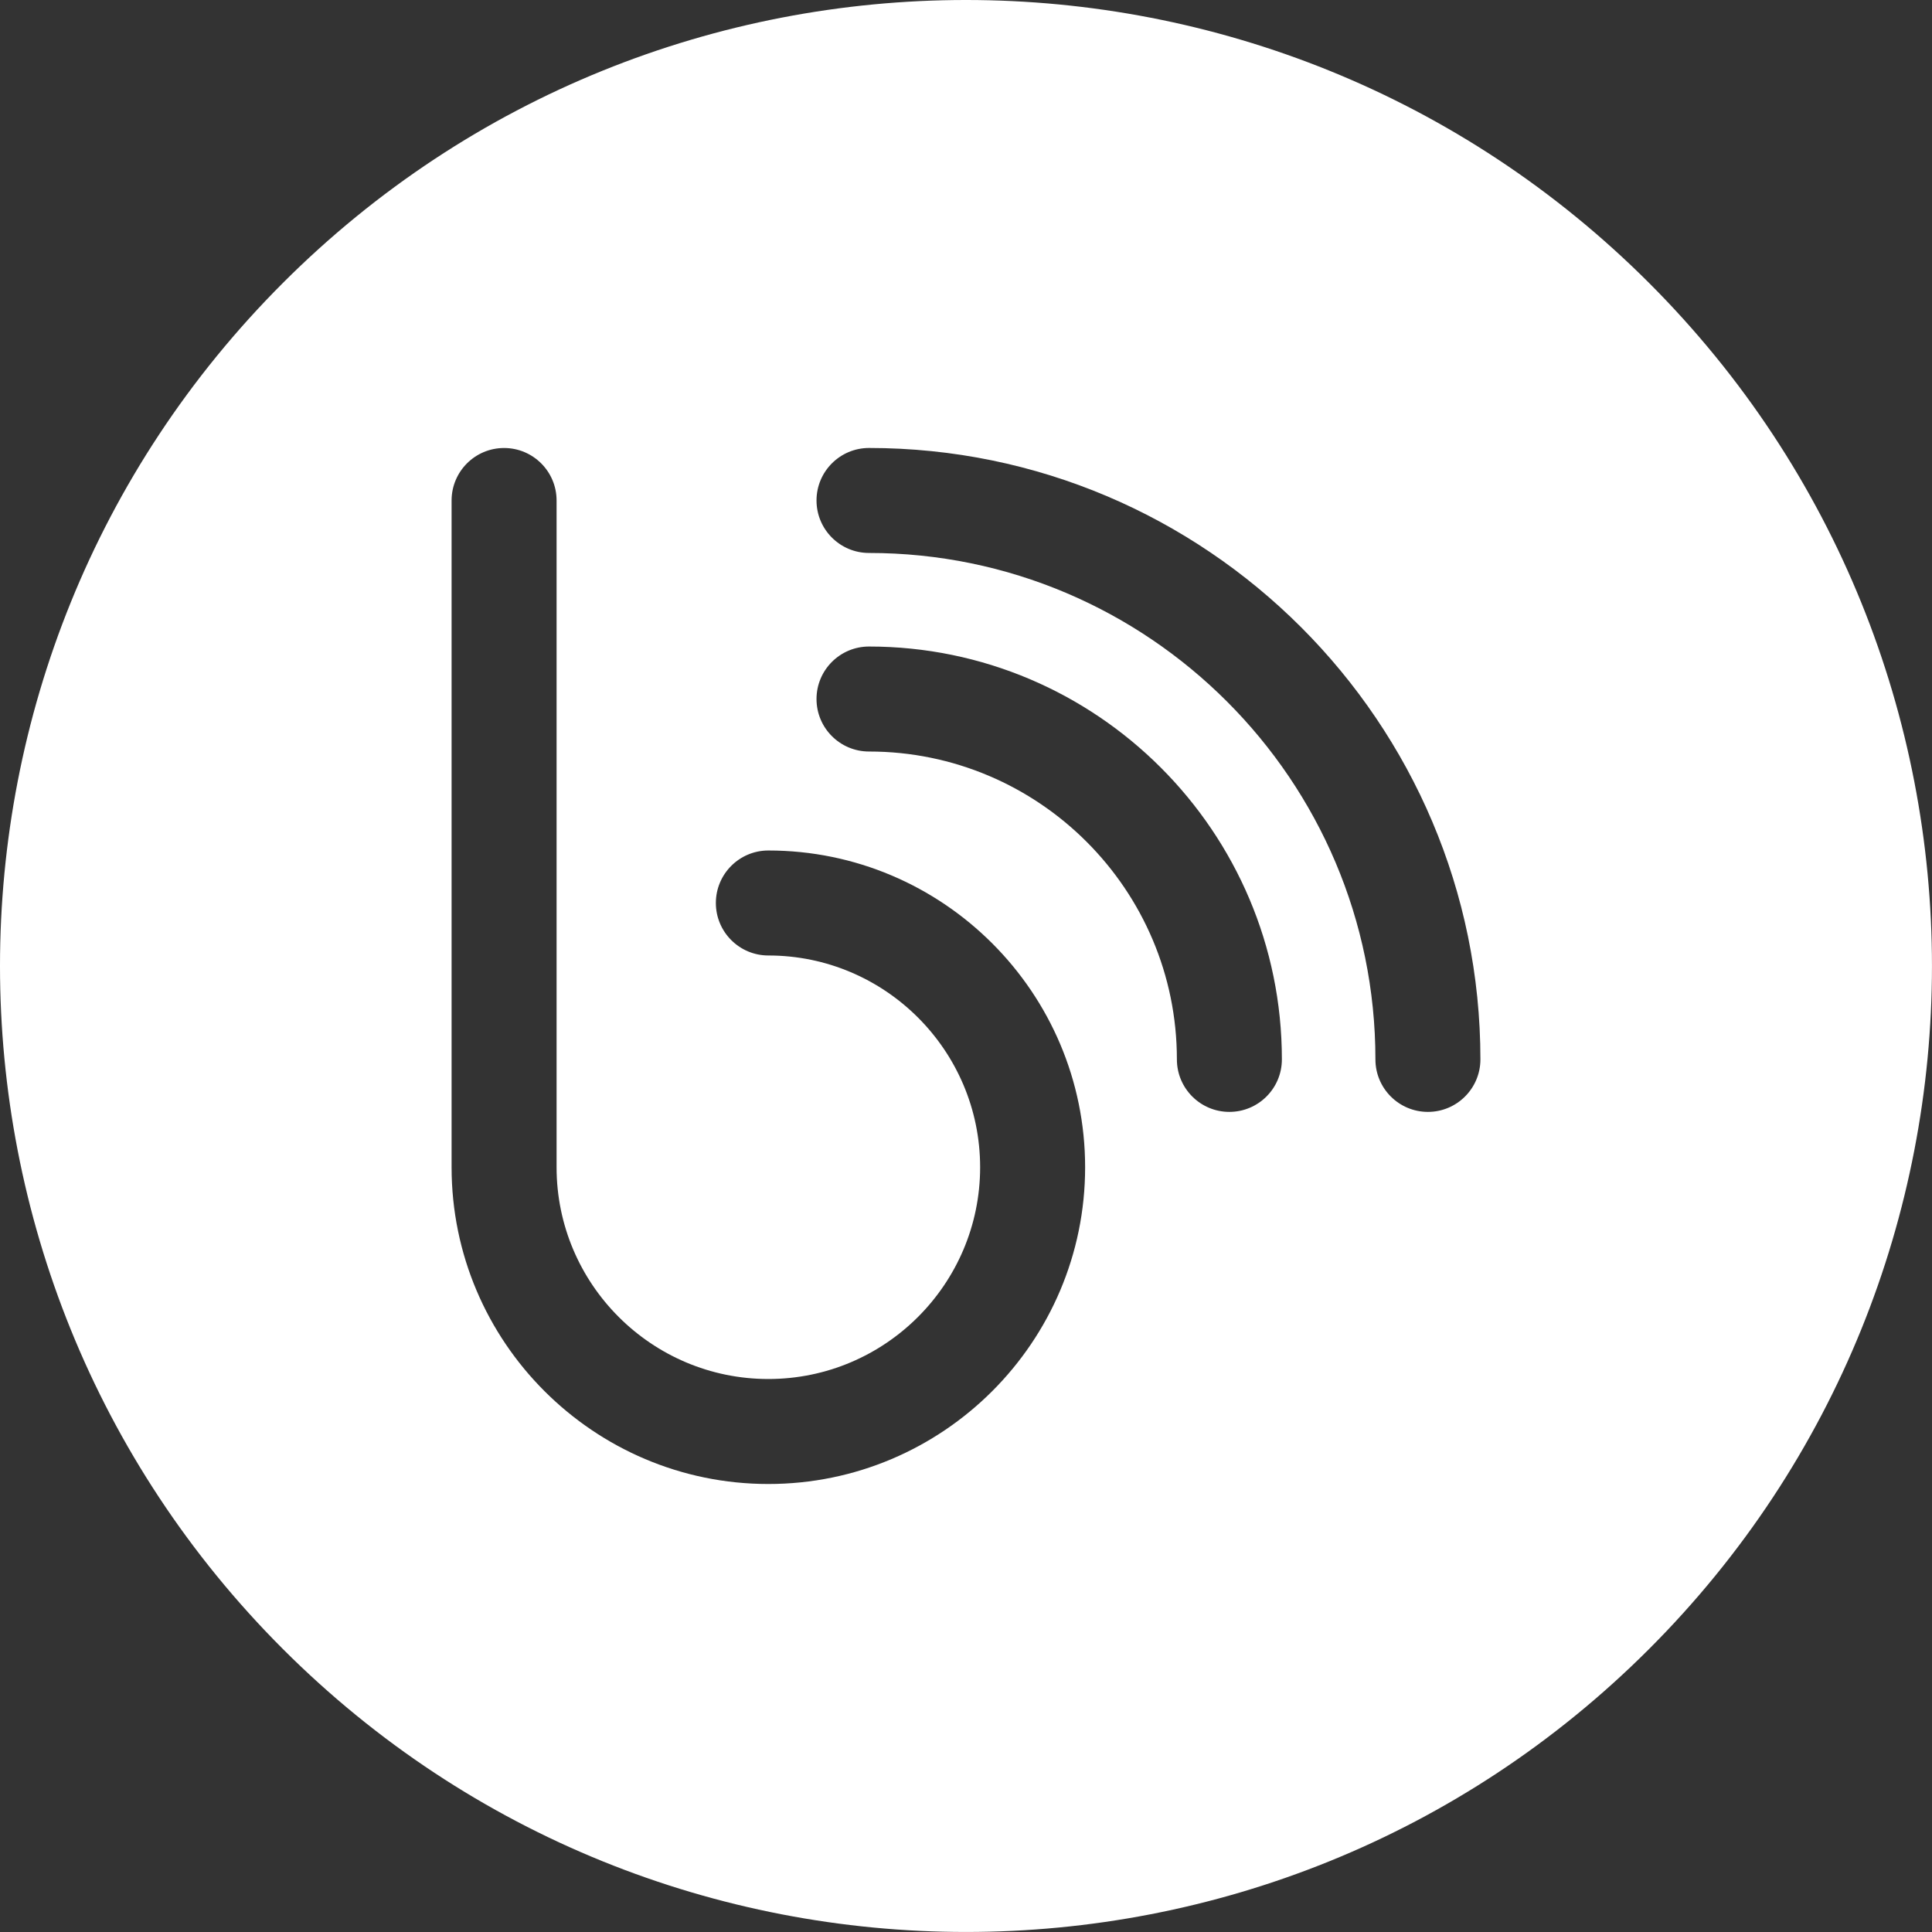
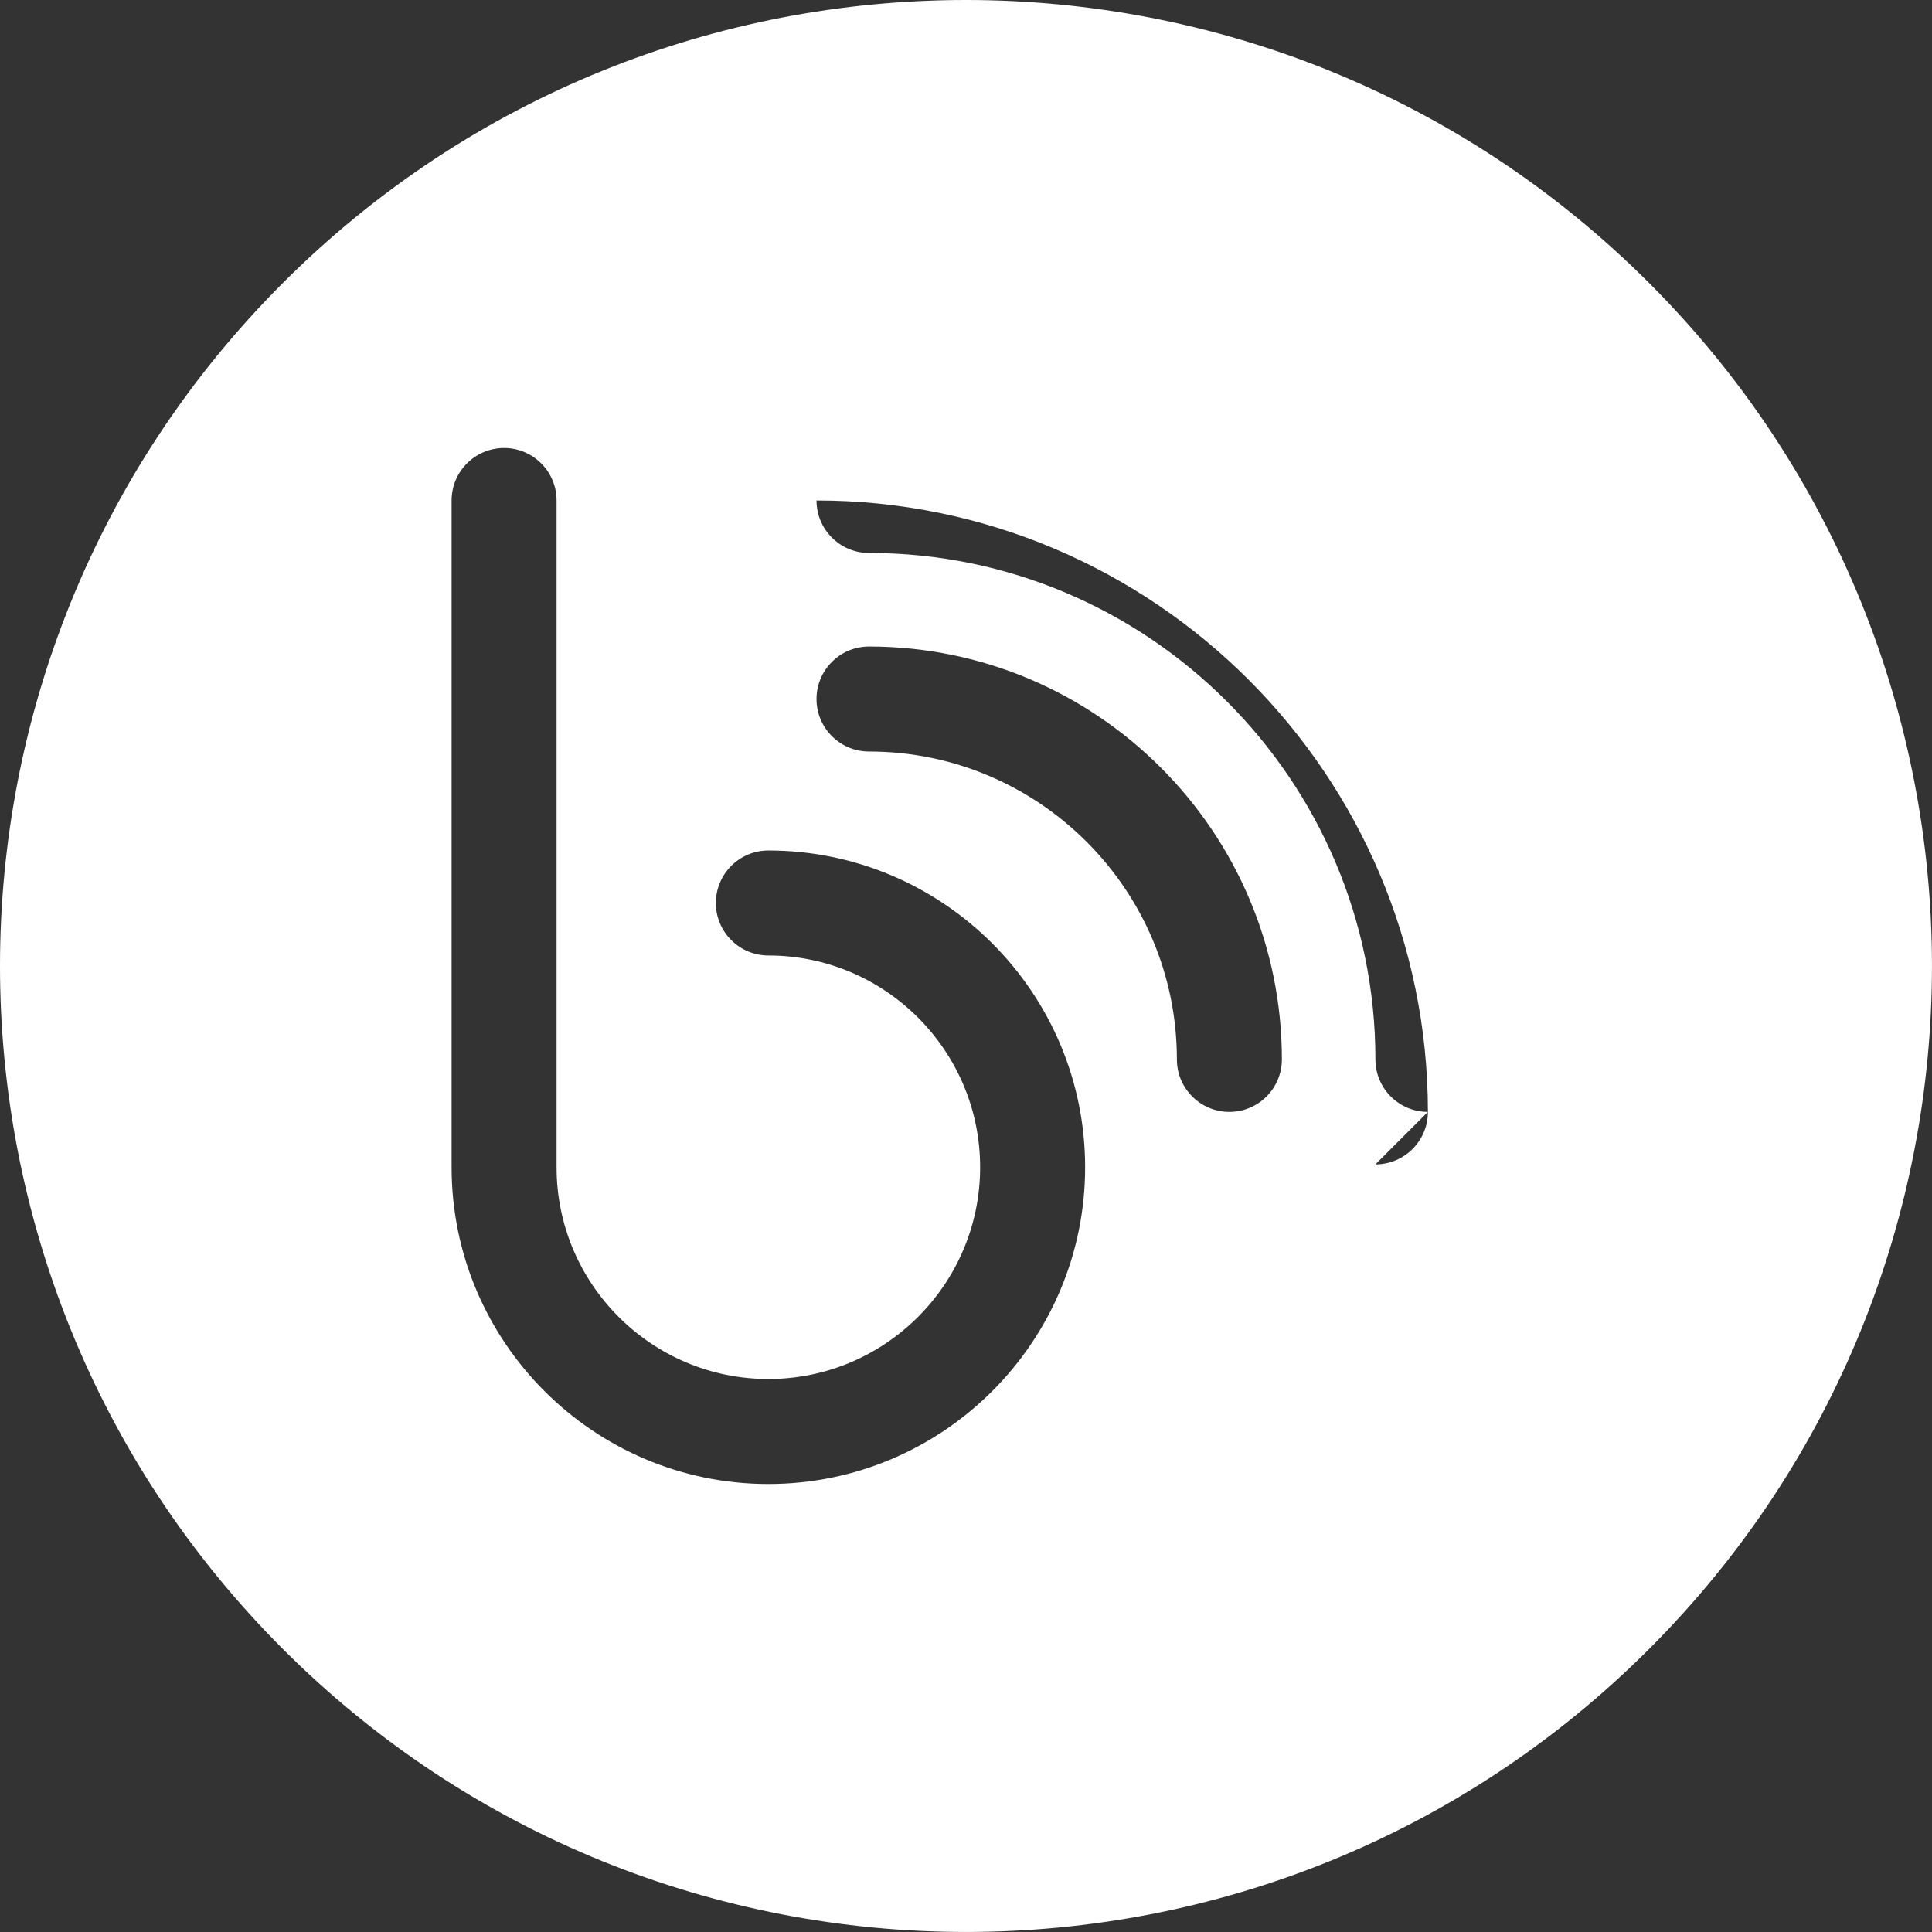
<svg xmlns="http://www.w3.org/2000/svg" id="Capa_2" data-name="Capa 2" viewBox="0 0 700 700">
  <rect x="0" y="0" width="700" height="700" fill="#333333" stroke="none" />
  <defs>
    <style>      .cls-1 {        fill: #fff;      }    </style>
  </defs>
  <g id="Capa_1-2" data-name="Capa 1">
-     <path class="cls-1" d="M102.51,102.51c-136.68,136.68-136.68,358.29,0,494.97,136.68,136.68,358.29,136.68,494.97,0s136.68-358.29,0-494.97c-136.68-136.68-358.29-136.68-494.97,0ZM278.39,537.68c-63.28,0-114.77-51.48-114.77-114.76v-241.58c0-10.5,8.52-19.02,19.02-19.02s19.02,8.52,19.02,19.02v241.58c0,42.31,34.42,76.72,76.73,76.72s76.73-34.42,76.73-76.72-34.42-76.73-76.73-76.73c-10.5,0-19.02-8.52-19.02-19.02s8.52-19.02,19.02-19.02c63.28,0,114.77,51.48,114.77,114.77s-51.48,114.76-114.77,114.76ZM445.43,402.86c-10.5,0-19.02-8.52-19.02-19.02,0-61.51-50.04-111.55-111.55-111.55-10.5,0-19.02-8.52-19.02-19.02s8.52-19.02,19.02-19.02c82.48,0,149.59,67.11,149.59,149.59,0,10.5-8.52,19.02-19.02,19.02ZM517.36,402.86c-10.5,0-19.02-8.52-19.02-19.02,0-101.18-82.31-183.49-183.48-183.49-10.5,0-19.02-8.52-19.02-19.02s8.52-19.02,19.02-19.02c122.15,0,221.52,99.38,221.52,221.53,0,10.5-8.52,19.02-19.02,19.02Z" />
+     <path class="cls-1" d="M102.51,102.51c-136.68,136.68-136.68,358.29,0,494.97,136.68,136.68,358.29,136.68,494.97,0s136.68-358.29,0-494.97c-136.68-136.68-358.29-136.68-494.97,0ZM278.39,537.68c-63.28,0-114.77-51.48-114.77-114.76v-241.58c0-10.5,8.52-19.02,19.02-19.02s19.02,8.52,19.02,19.02v241.58c0,42.31,34.42,76.72,76.73,76.72s76.73-34.42,76.73-76.72-34.42-76.73-76.73-76.73c-10.5,0-19.02-8.52-19.02-19.02s8.52-19.02,19.02-19.02c63.28,0,114.77,51.48,114.77,114.77s-51.48,114.76-114.77,114.76ZM445.43,402.86c-10.5,0-19.02-8.52-19.02-19.02,0-61.51-50.04-111.55-111.55-111.55-10.5,0-19.02-8.52-19.02-19.02s8.52-19.02,19.02-19.02c82.48,0,149.59,67.11,149.59,149.59,0,10.5-8.52,19.02-19.02,19.02ZM517.36,402.86c-10.5,0-19.02-8.52-19.02-19.02,0-101.18-82.31-183.49-183.48-183.49-10.5,0-19.02-8.52-19.02-19.02c122.15,0,221.52,99.38,221.52,221.53,0,10.5-8.52,19.02-19.02,19.02Z" />
  </g>
</svg>